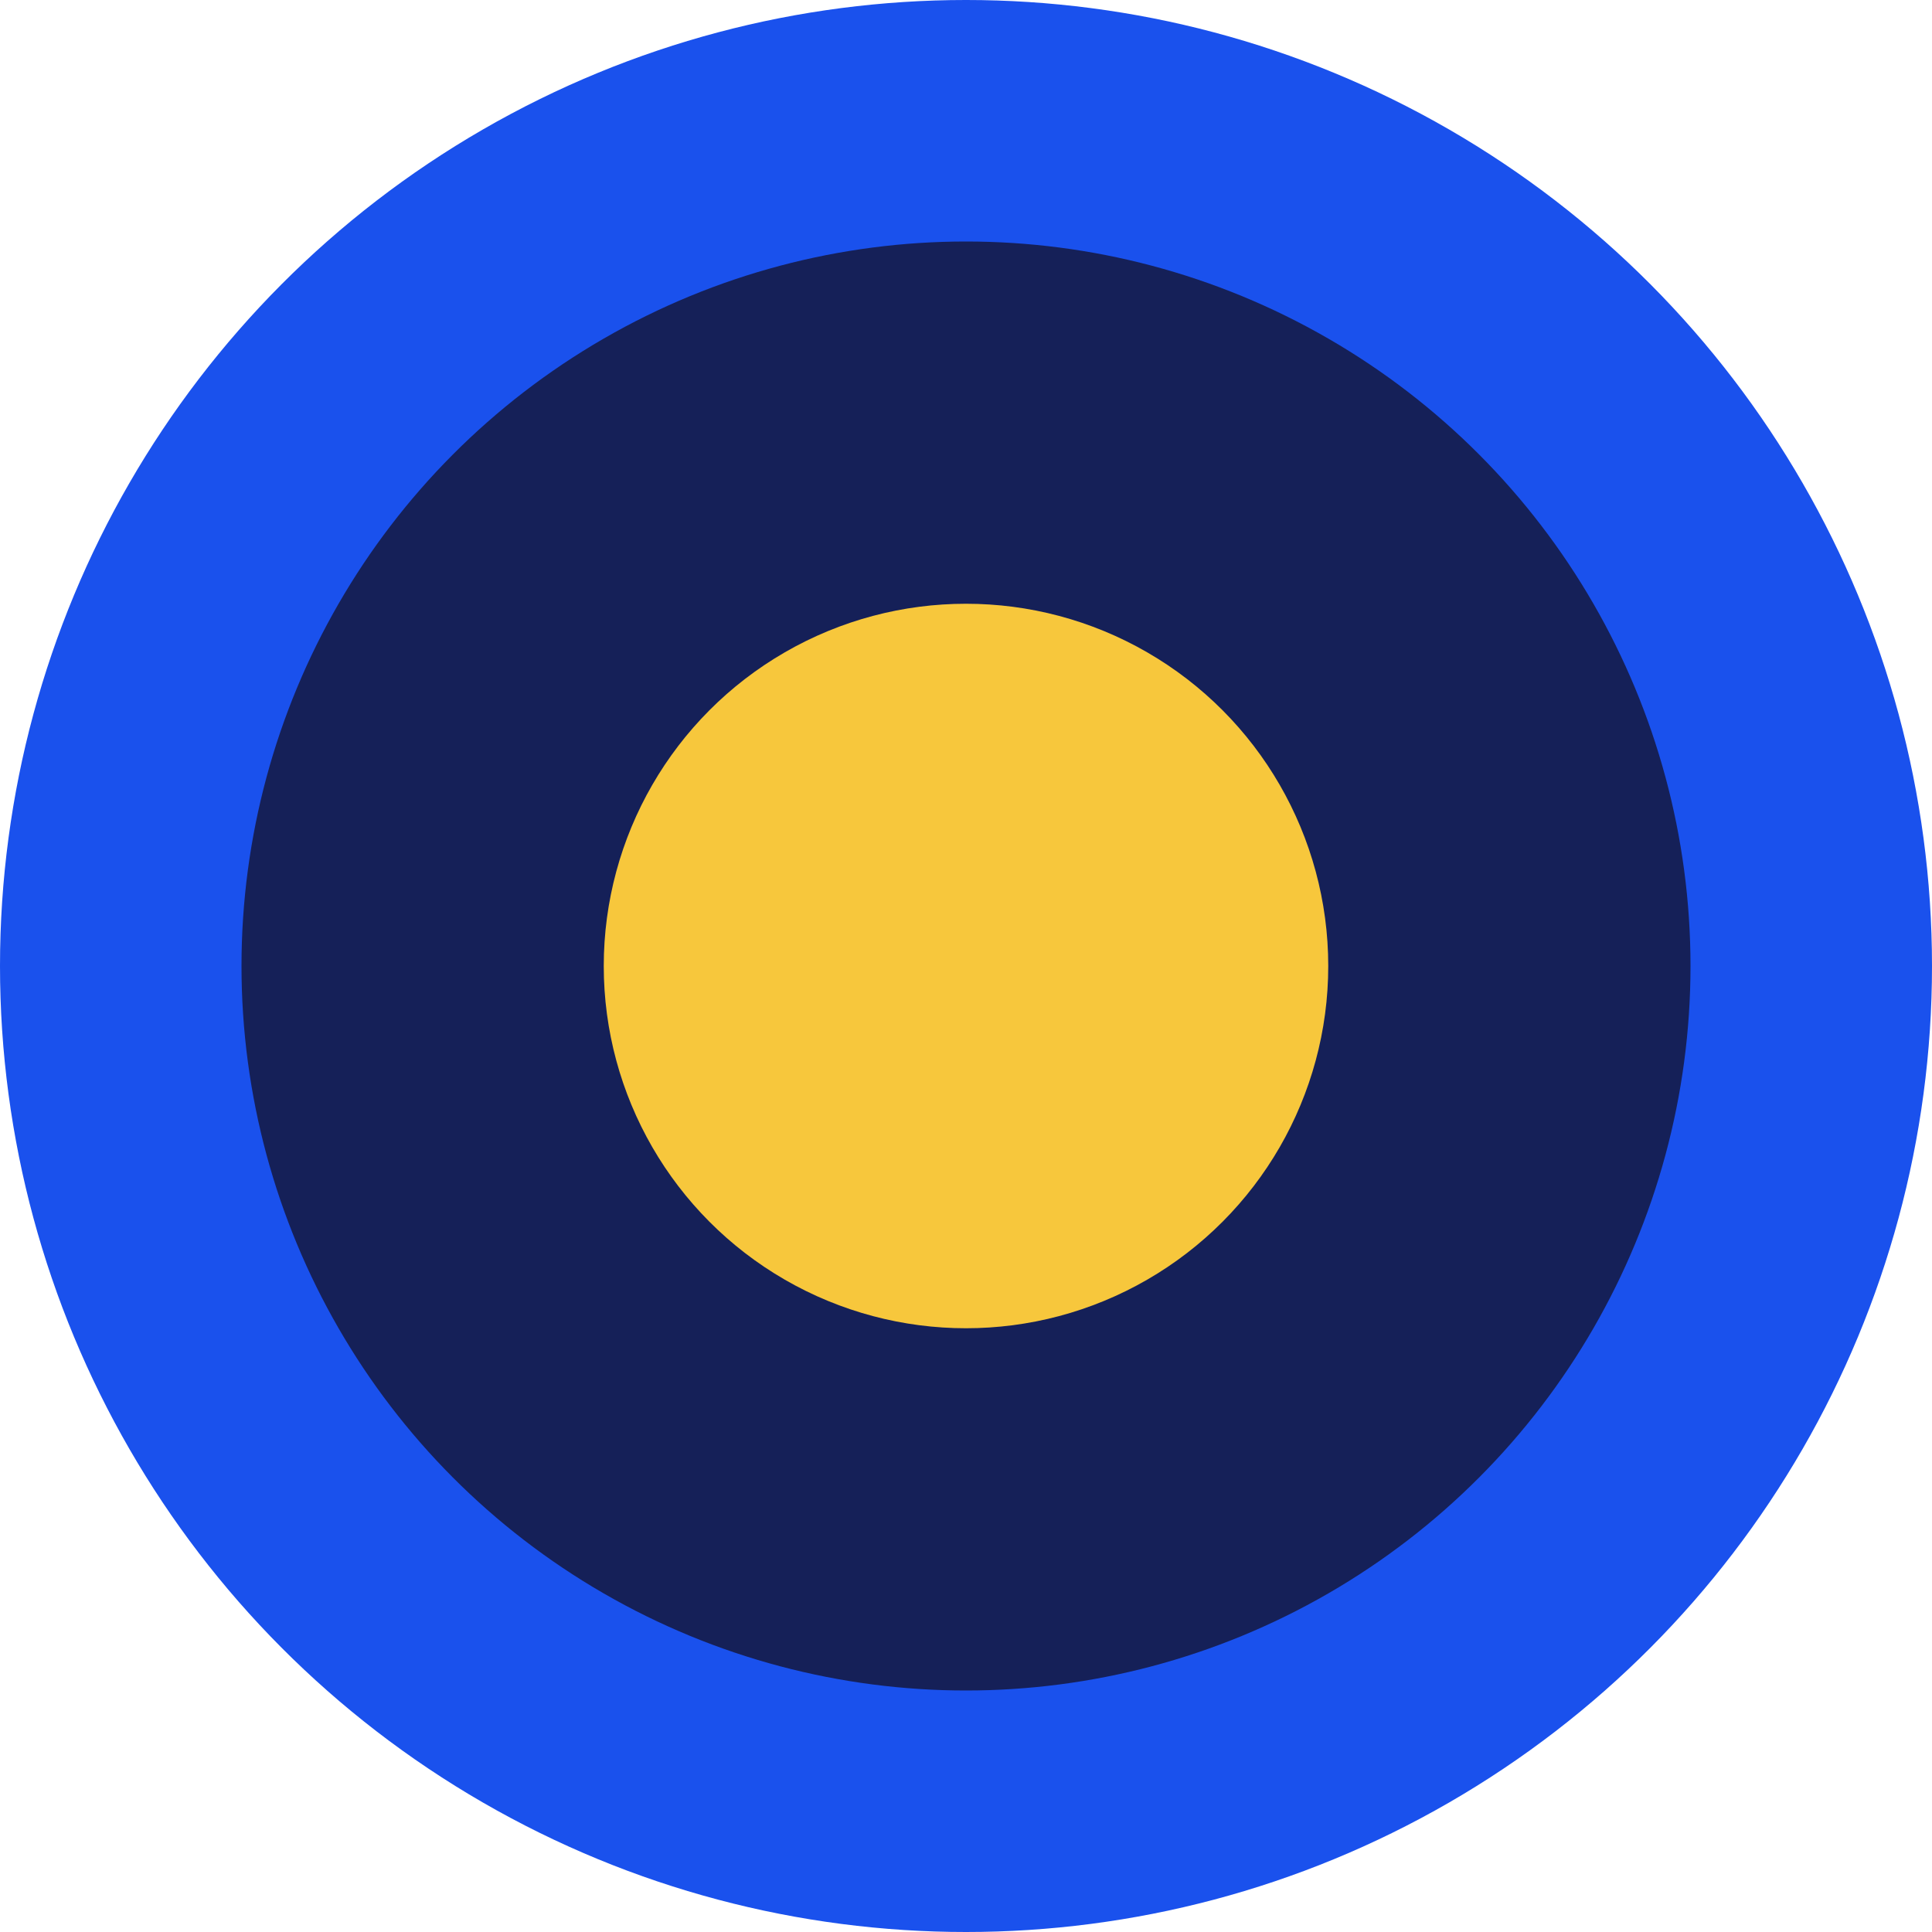
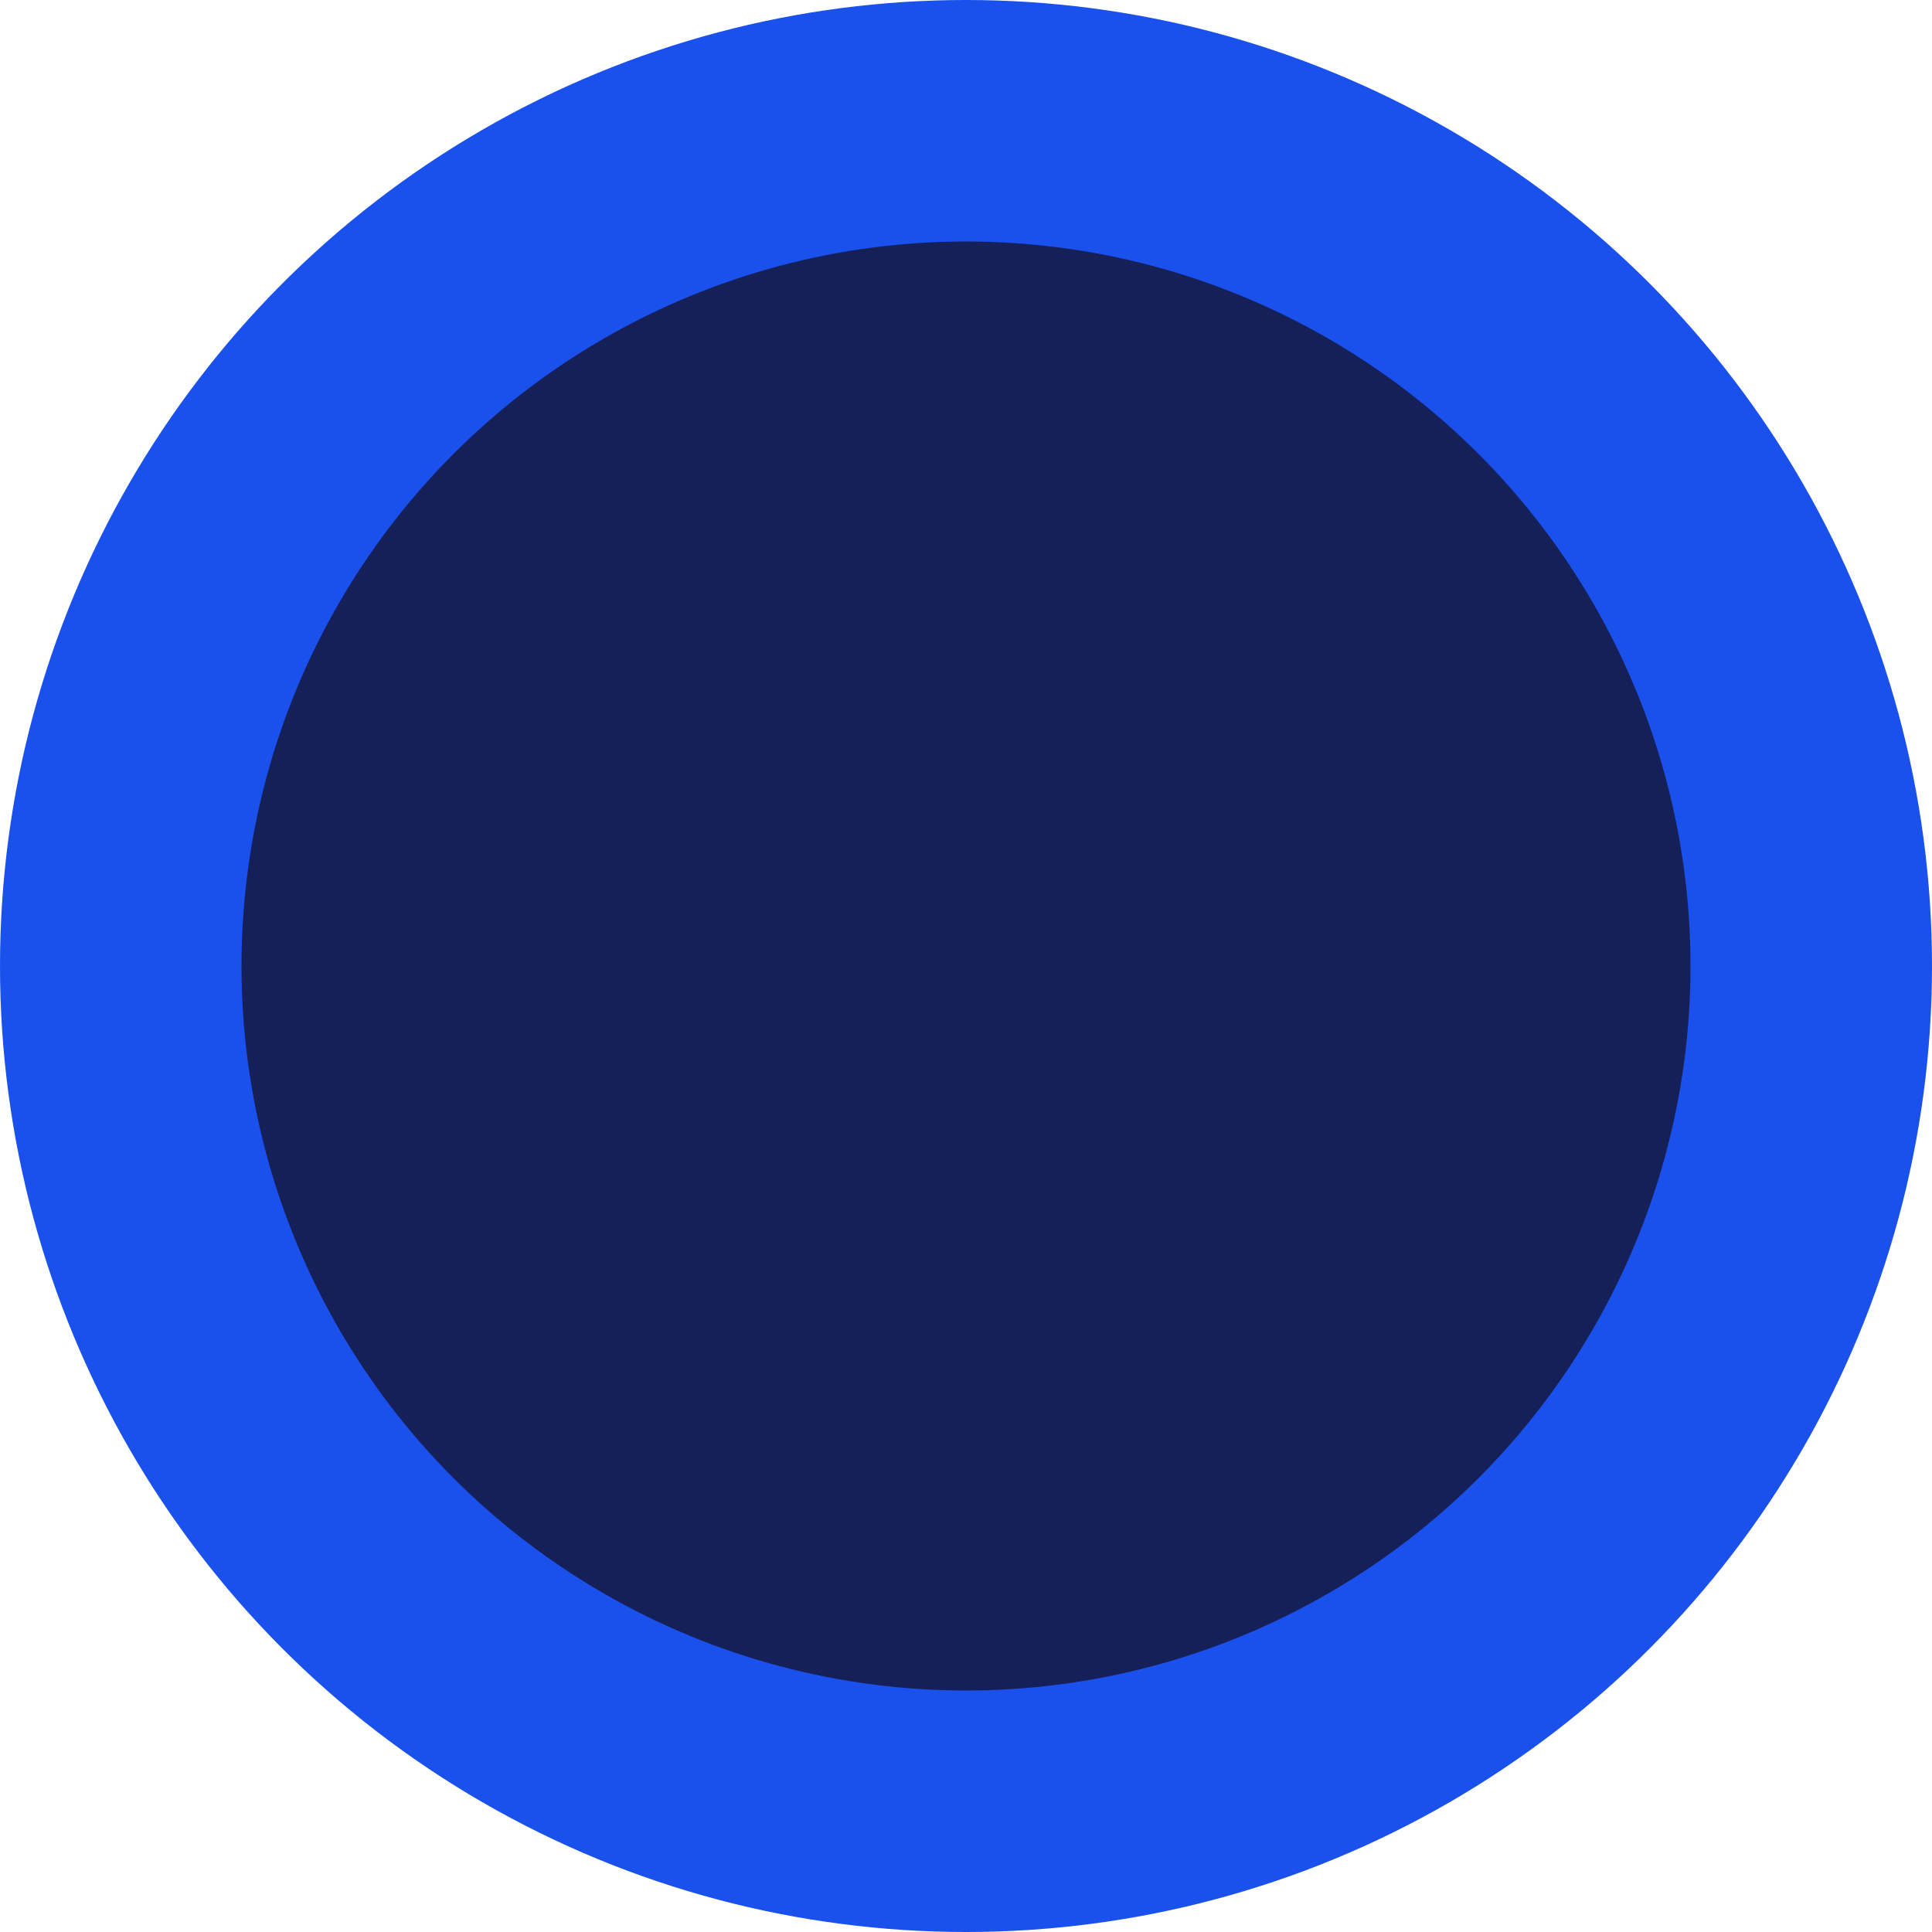
<svg xmlns="http://www.w3.org/2000/svg" width="32" height="32" viewBox="0 0 32 32" fill="none">
  <circle cx="16" cy="16" r="16" fill="#1A51ED" />
  <circle cx="16" cy="16" r="12" fill="#152058" />
-   <circle cx="16" cy="16" r="6" fill="#F7C73C" />
</svg>